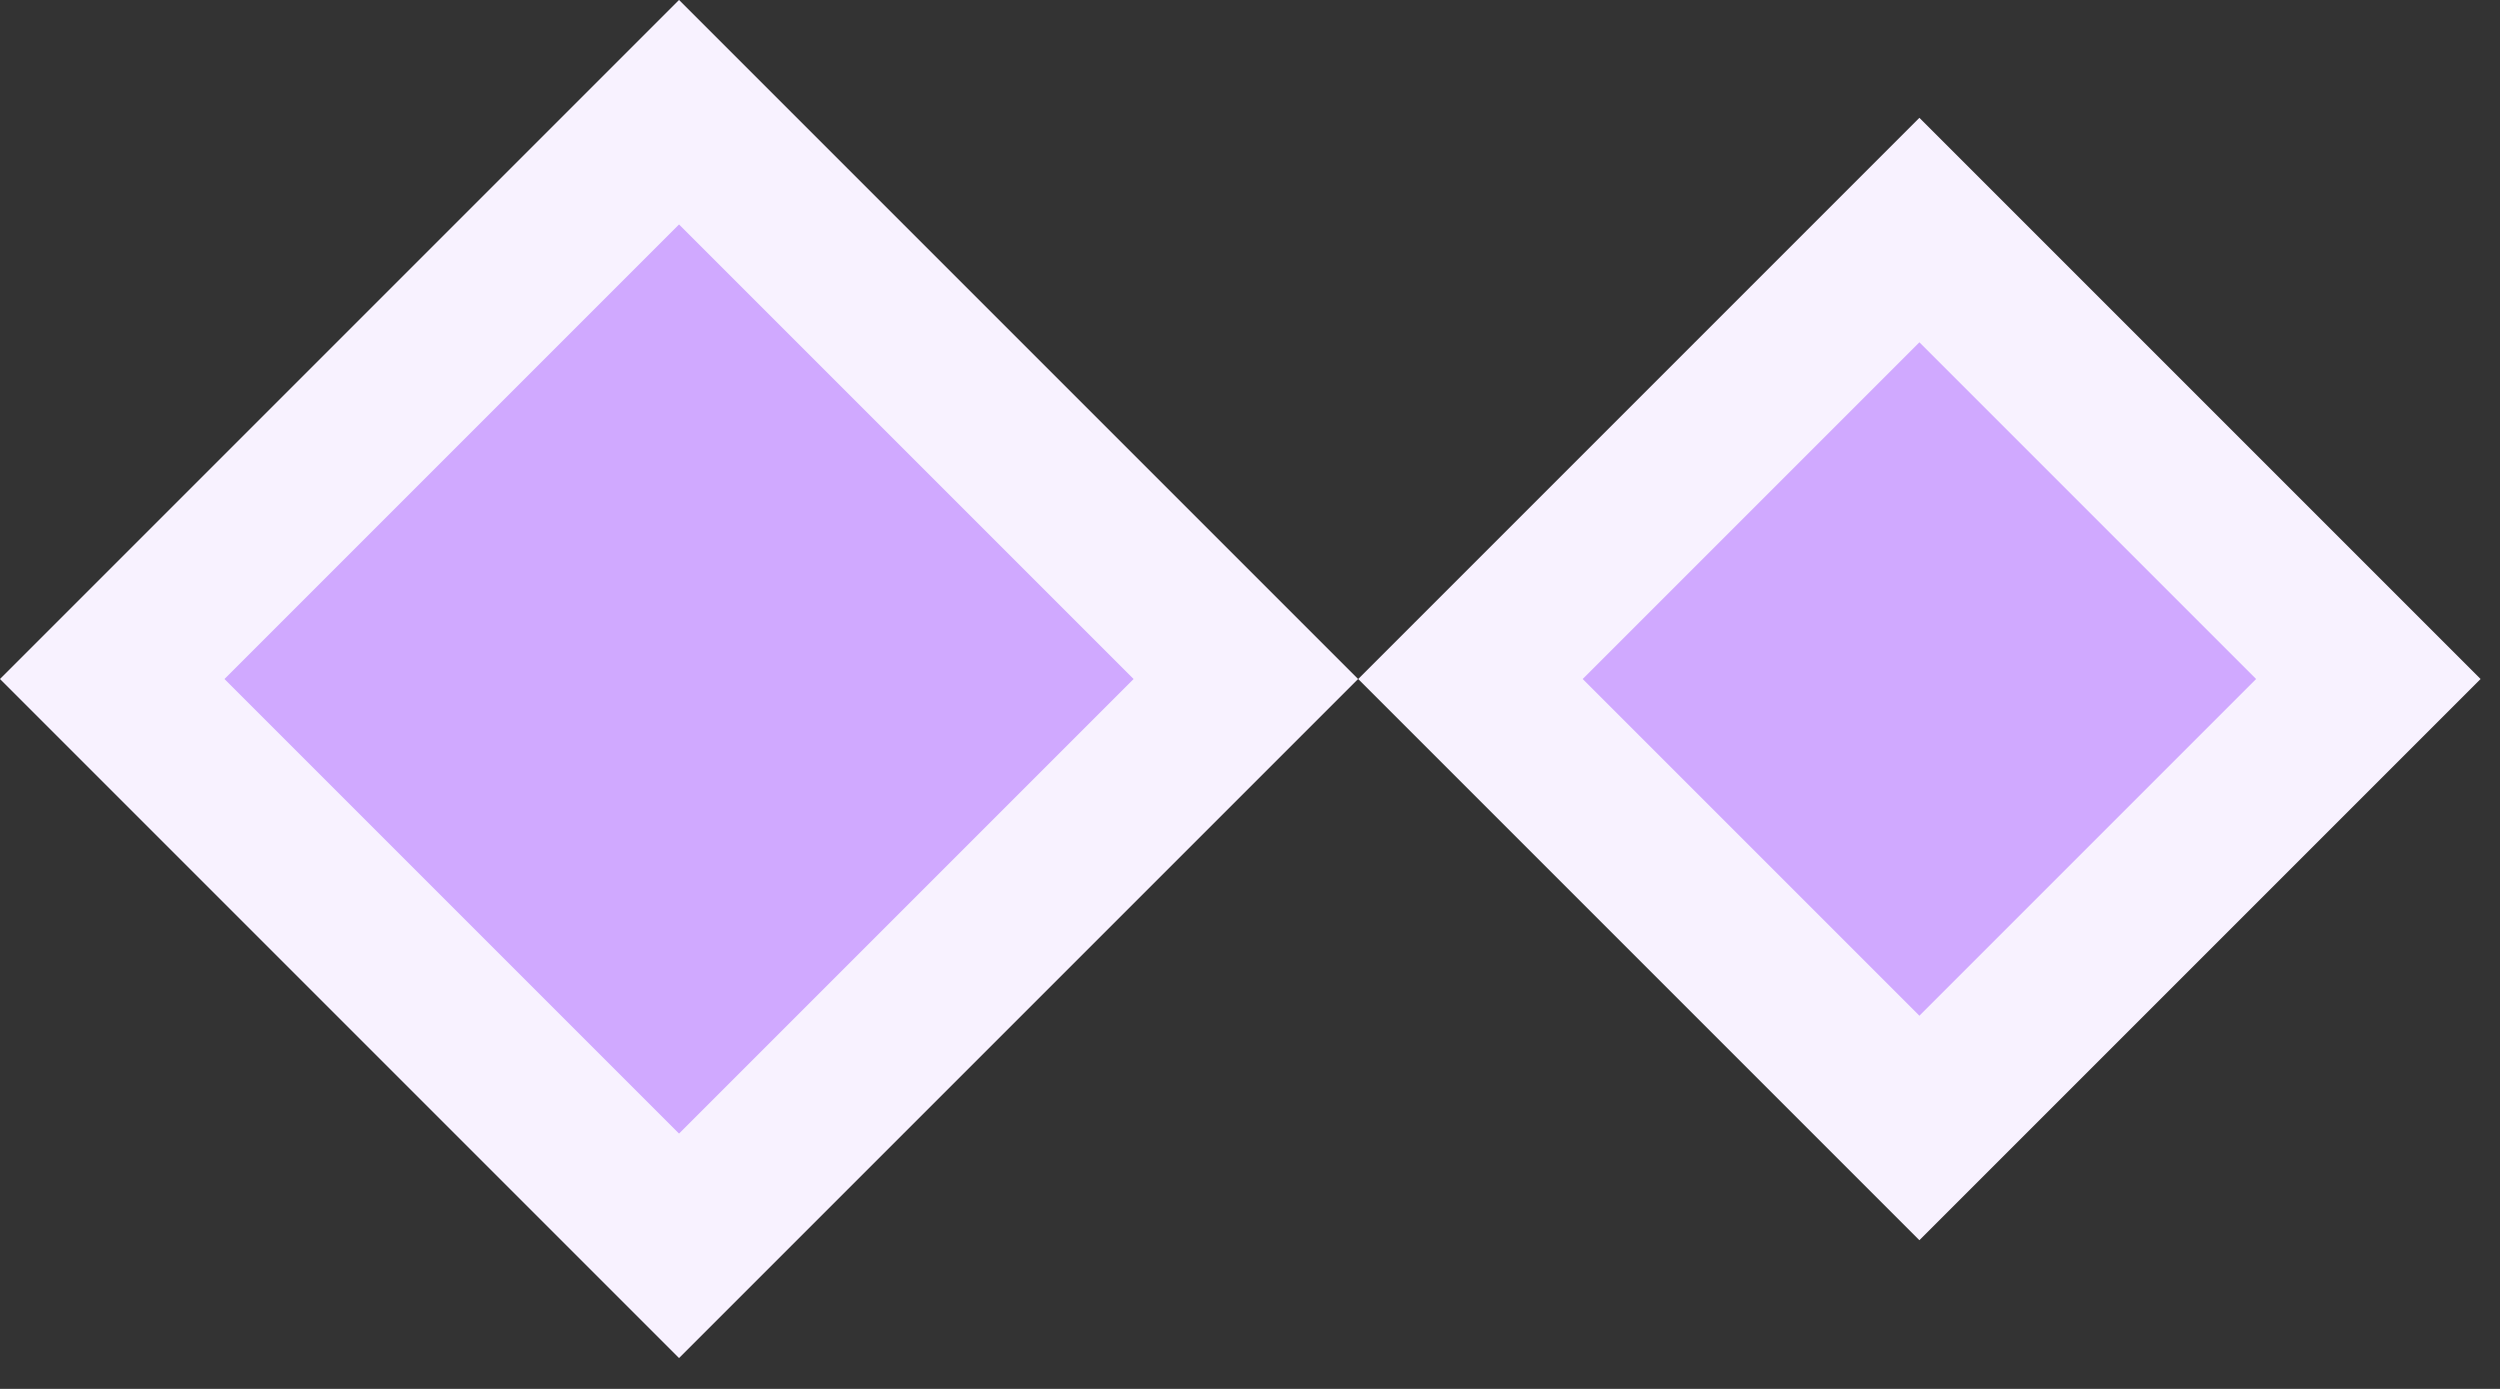
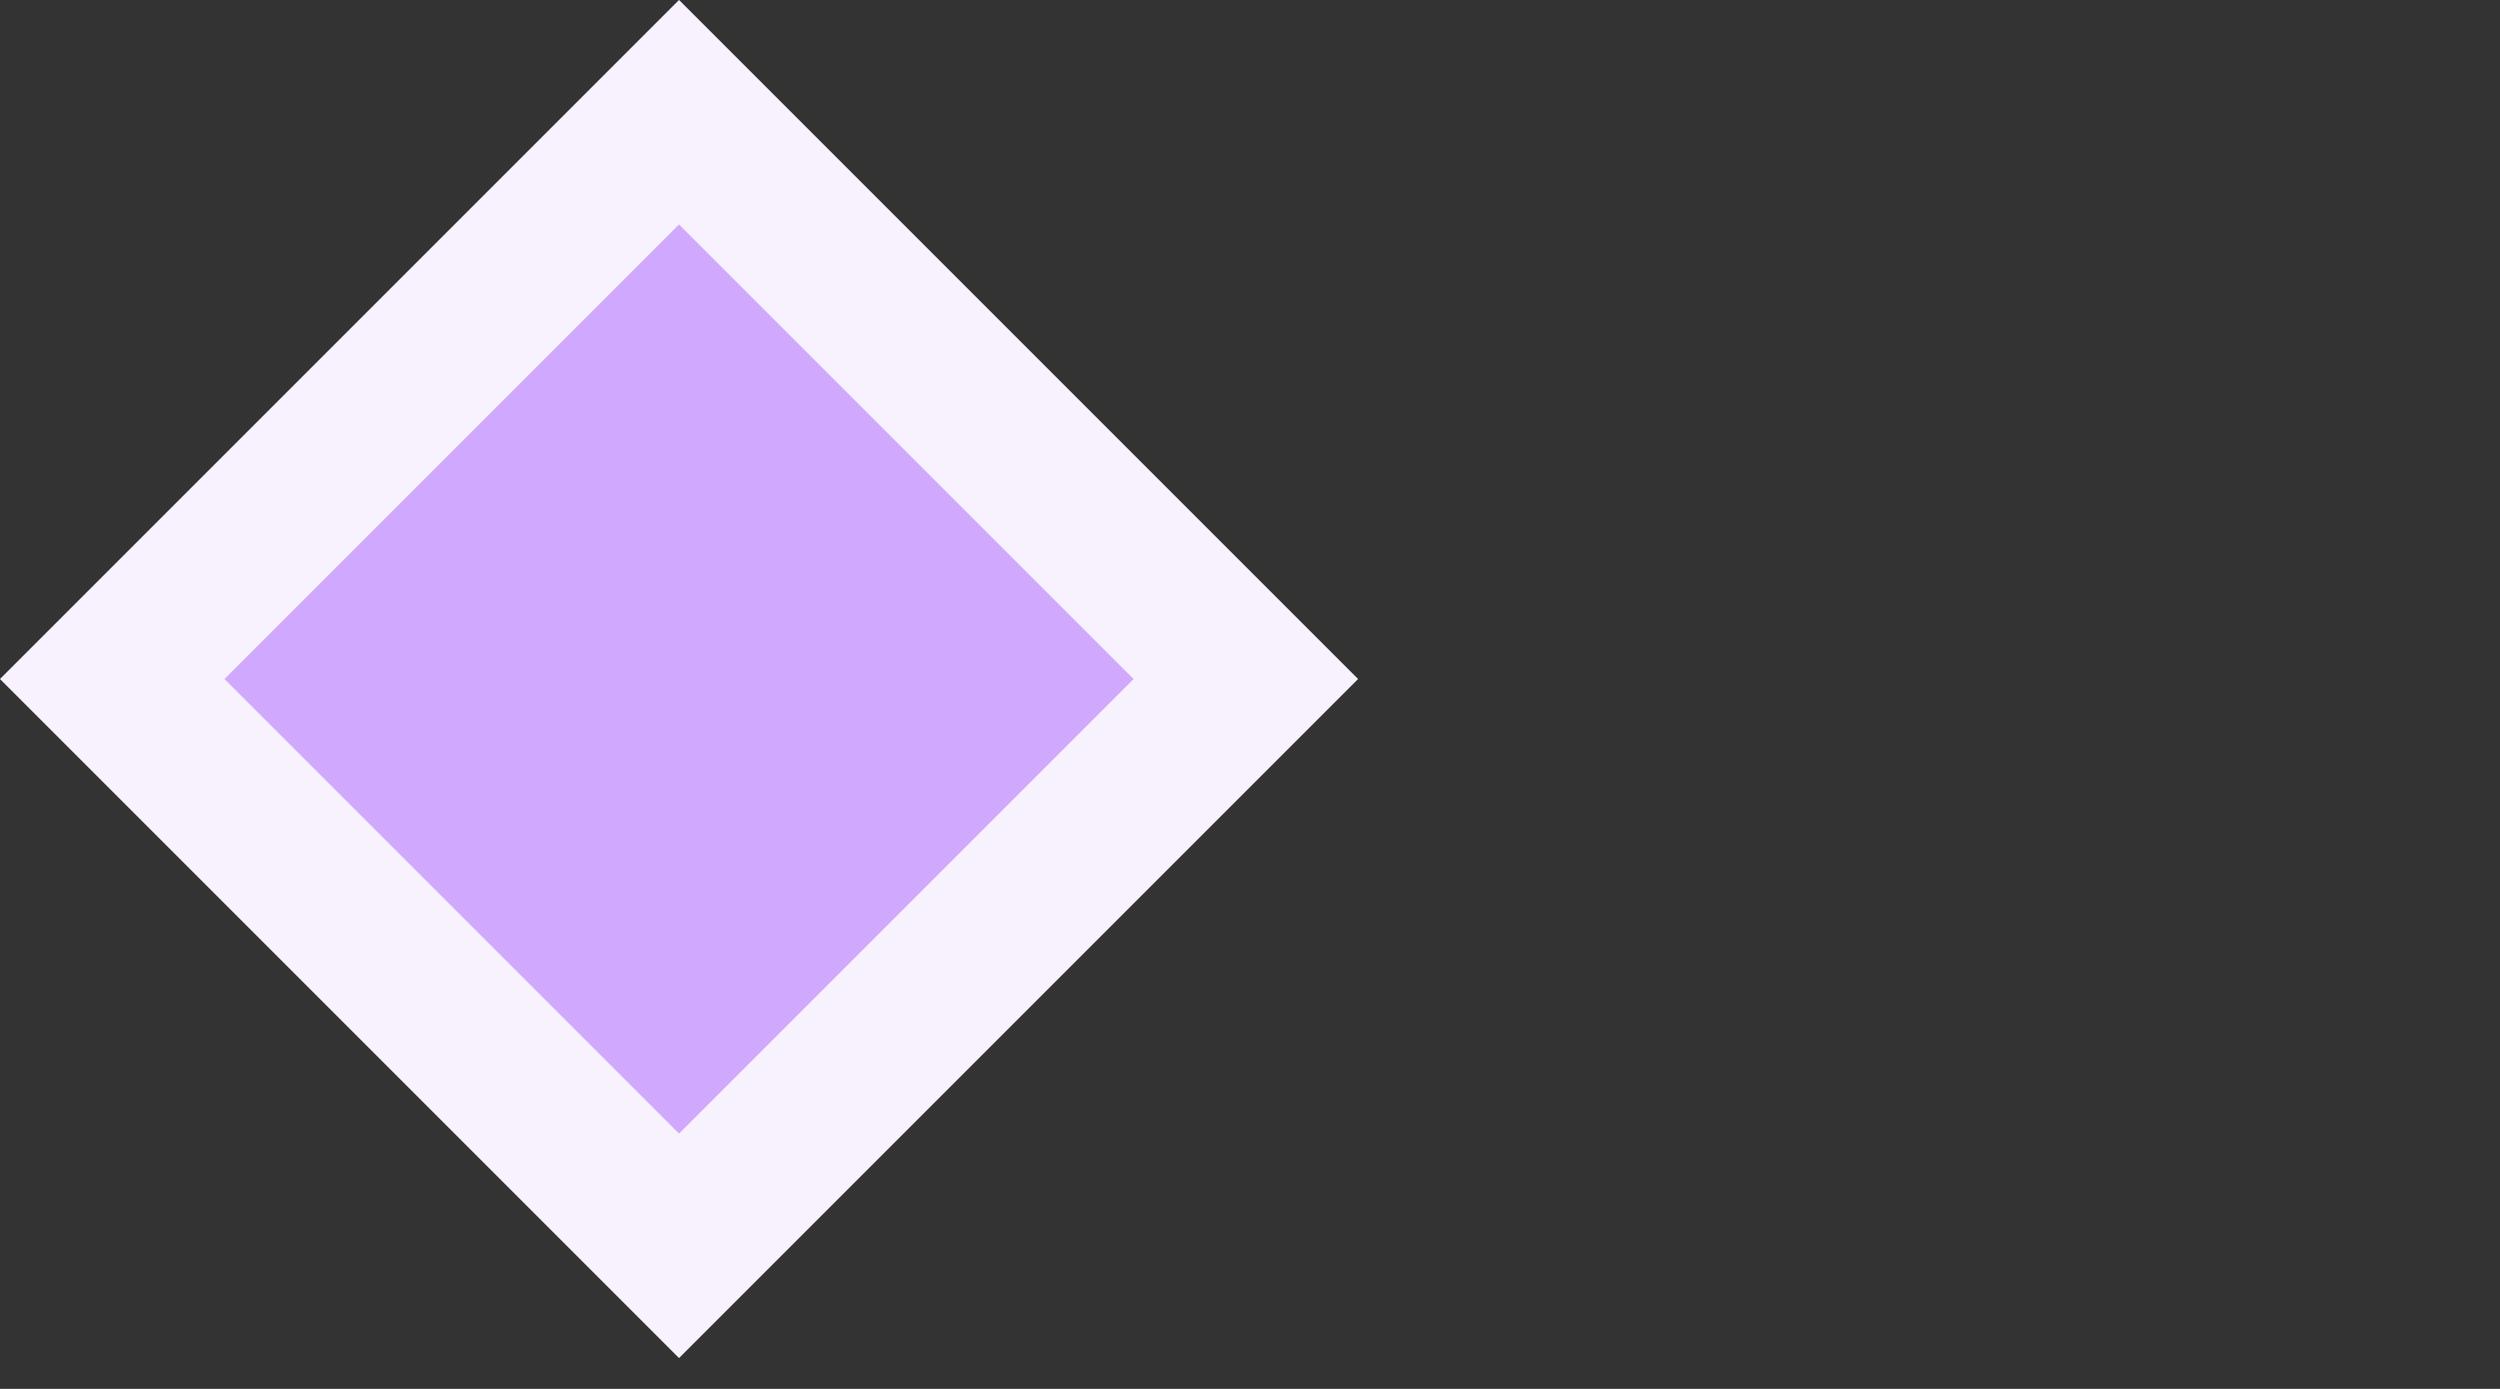
<svg xmlns="http://www.w3.org/2000/svg" width="63" height="35" viewBox="0 0 63 35" fill="none">
  <rect x="0" y="0" width="63" height="35" fill="#333333" stroke="none" />
  <rect x="2.828" y="17.111" width="20.2" height="20.2" transform="rotate(-45 2.828 17.111)" fill="#D0A9FF" stroke="#F8F2FF" stroke-width="4" />
-   <rect x="37.055" y="17.111" width="16" height="16" transform="rotate(-45 37.055 17.111)" fill="#D0A9FF" stroke="#F8F2FF" stroke-width="4" />
</svg>